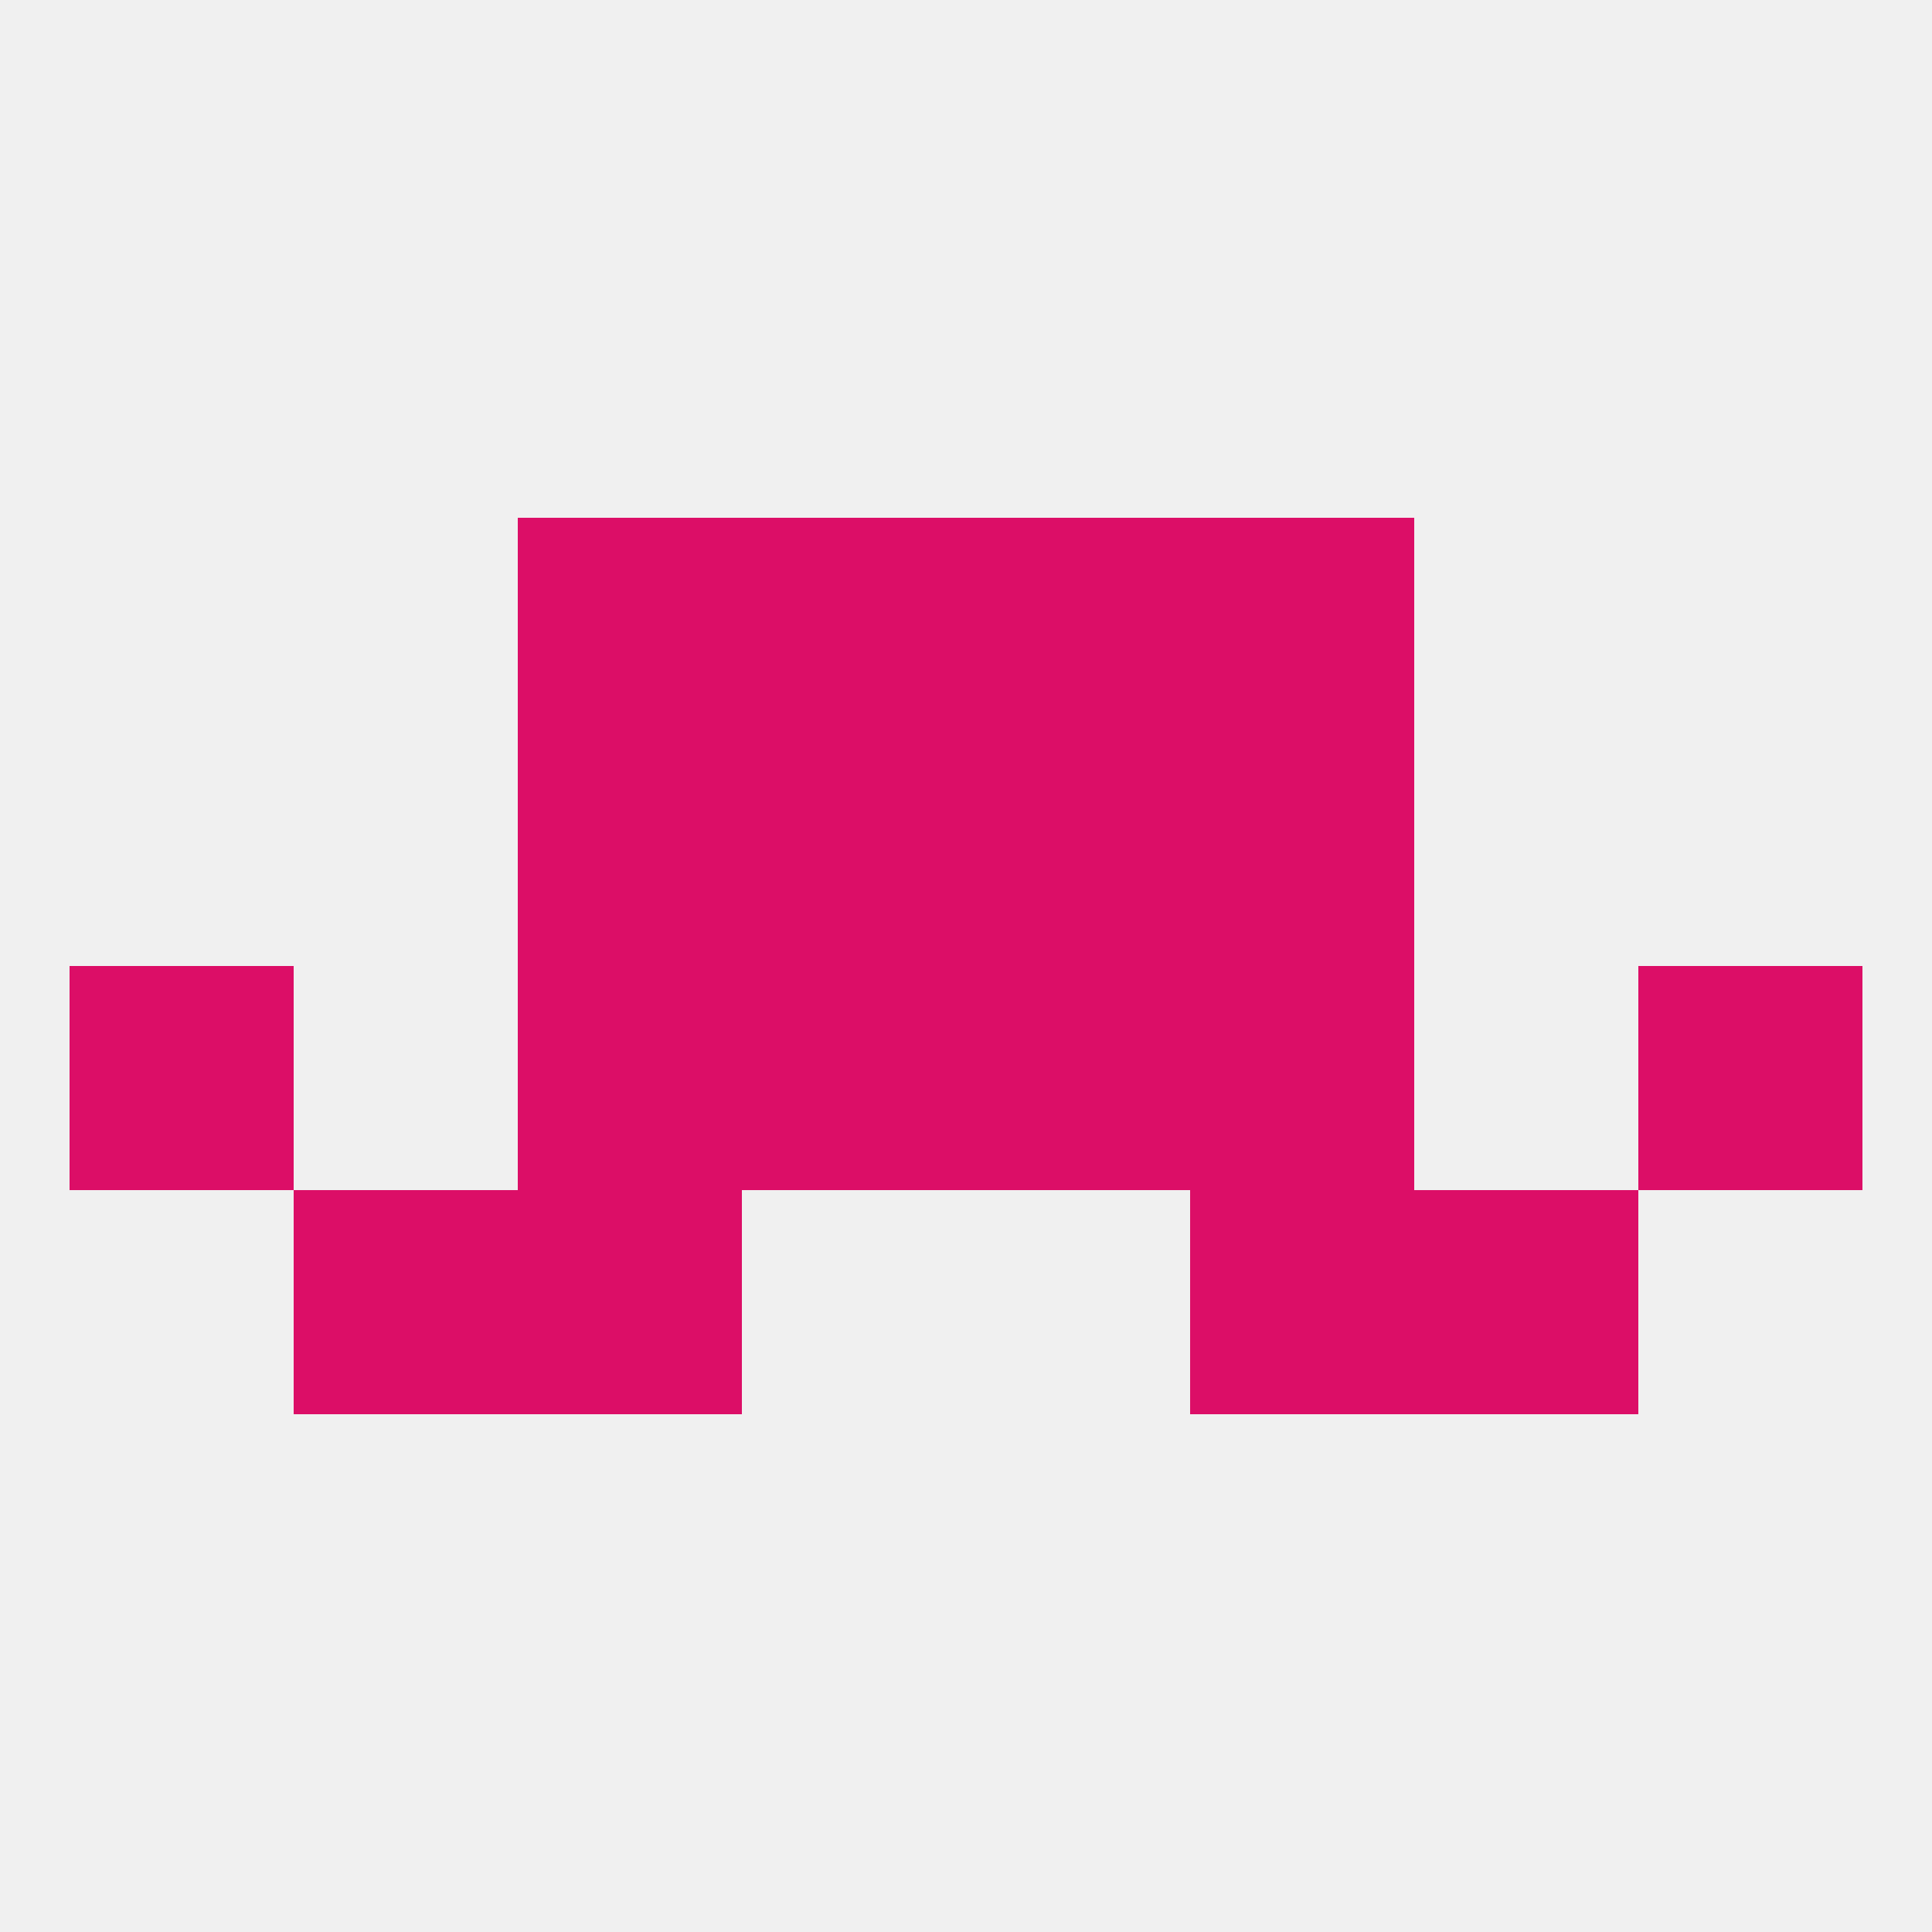
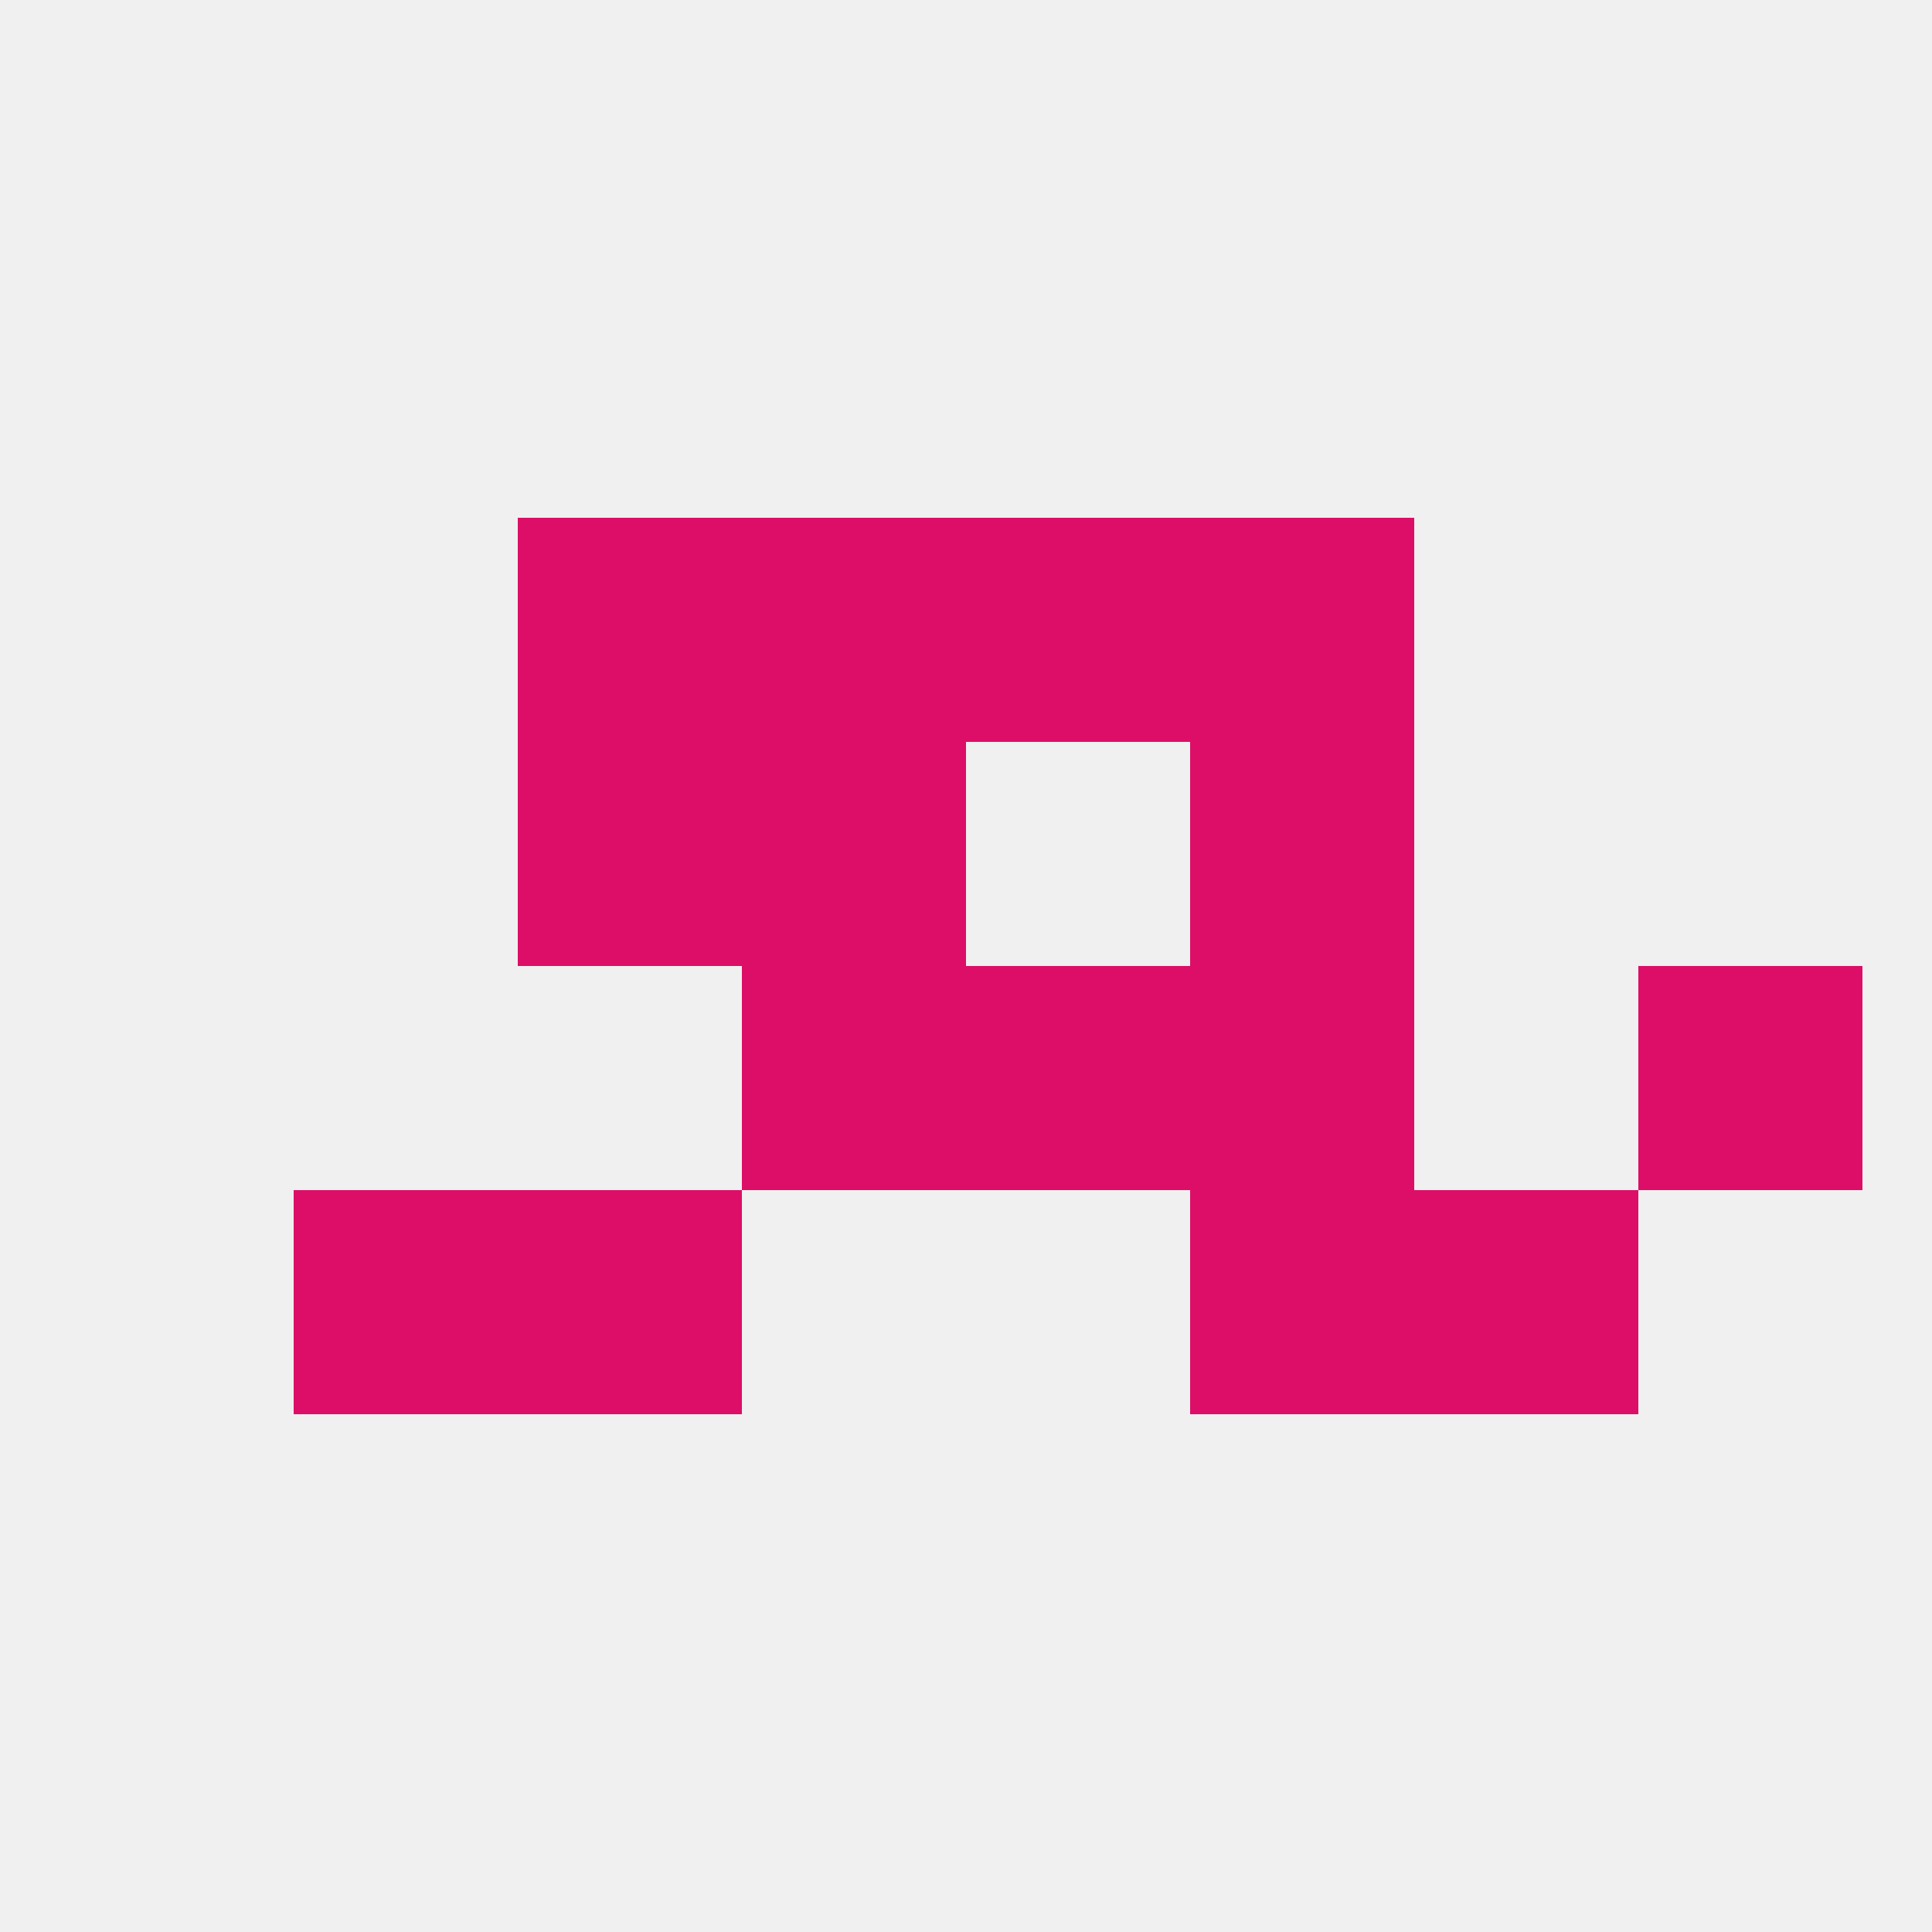
<svg xmlns="http://www.w3.org/2000/svg" version="1.1" baseprofile="full" width="250" height="250" viewBox="0 0 250 250">
  <rect width="100%" height="100%" fill="rgba(240,240,240,255)" />
  <rect x="67" y="154" width="29" height="29" fill="rgba(220,14,103,255)" />
  <rect x="154" y="154" width="29" height="29" fill="rgba(220,14,103,255)" />
  <rect x="38" y="154" width="29" height="29" fill="rgba(220,14,103,255)" />
  <rect x="183" y="154" width="29" height="29" fill="rgba(220,14,103,255)" />
-   <rect x="125" y="96" width="29" height="29" fill="rgba(220,14,103,255)" />
  <rect x="67" y="96" width="29" height="29" fill="rgba(220,14,103,255)" />
  <rect x="154" y="96" width="29" height="29" fill="rgba(220,14,103,255)" />
  <rect x="96" y="96" width="29" height="29" fill="rgba(220,14,103,255)" />
  <rect x="67" y="67" width="29" height="29" fill="rgba(220,14,103,255)" />
  <rect x="154" y="67" width="29" height="29" fill="rgba(220,14,103,255)" />
  <rect x="96" y="67" width="29" height="29" fill="rgba(220,14,103,255)" />
  <rect x="125" y="67" width="29" height="29" fill="rgba(220,14,103,255)" />
  <rect x="96" y="125" width="29" height="29" fill="rgba(220,14,103,255)" />
  <rect x="125" y="125" width="29" height="29" fill="rgba(220,14,103,255)" />
-   <rect x="9" y="125" width="29" height="29" fill="rgba(220,14,103,255)" />
  <rect x="212" y="125" width="29" height="29" fill="rgba(220,14,103,255)" />
-   <rect x="67" y="125" width="29" height="29" fill="rgba(220,14,103,255)" />
  <rect x="154" y="125" width="29" height="29" fill="rgba(220,14,103,255)" />
</svg>